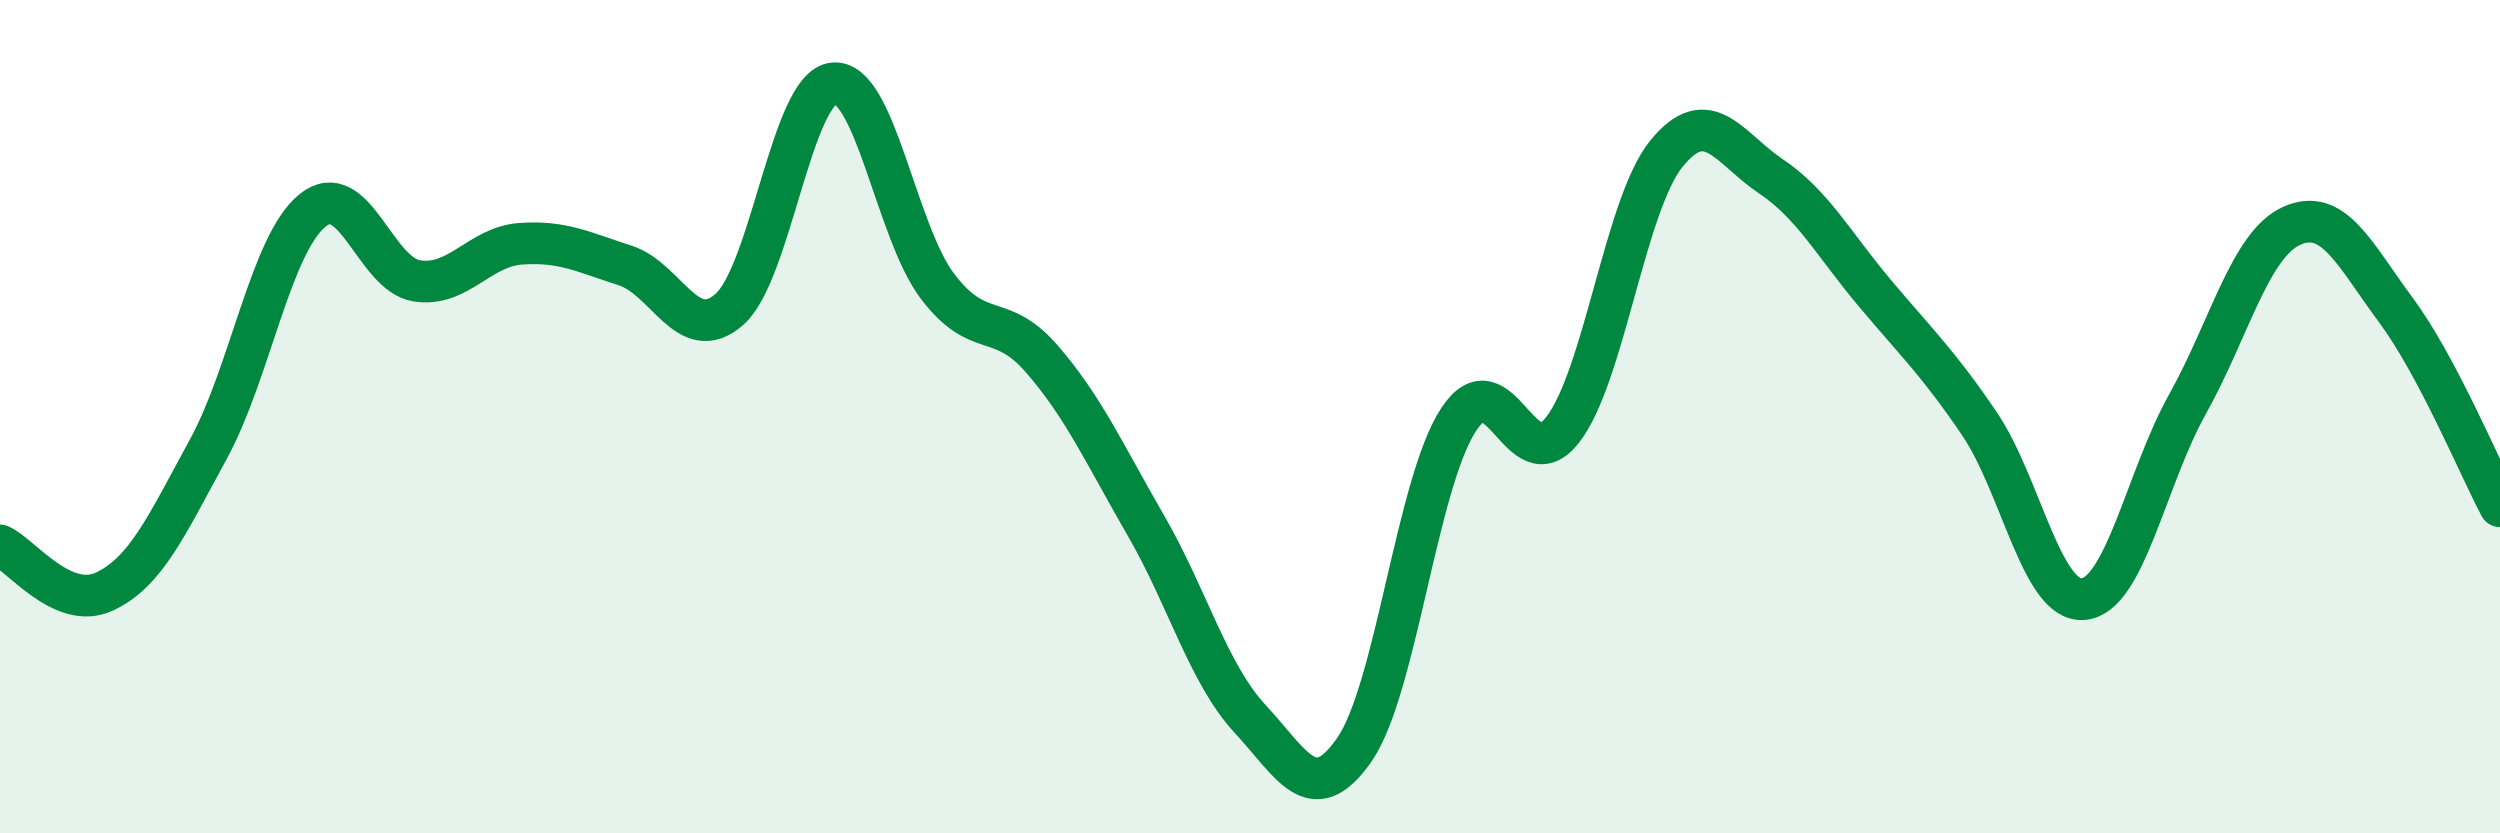
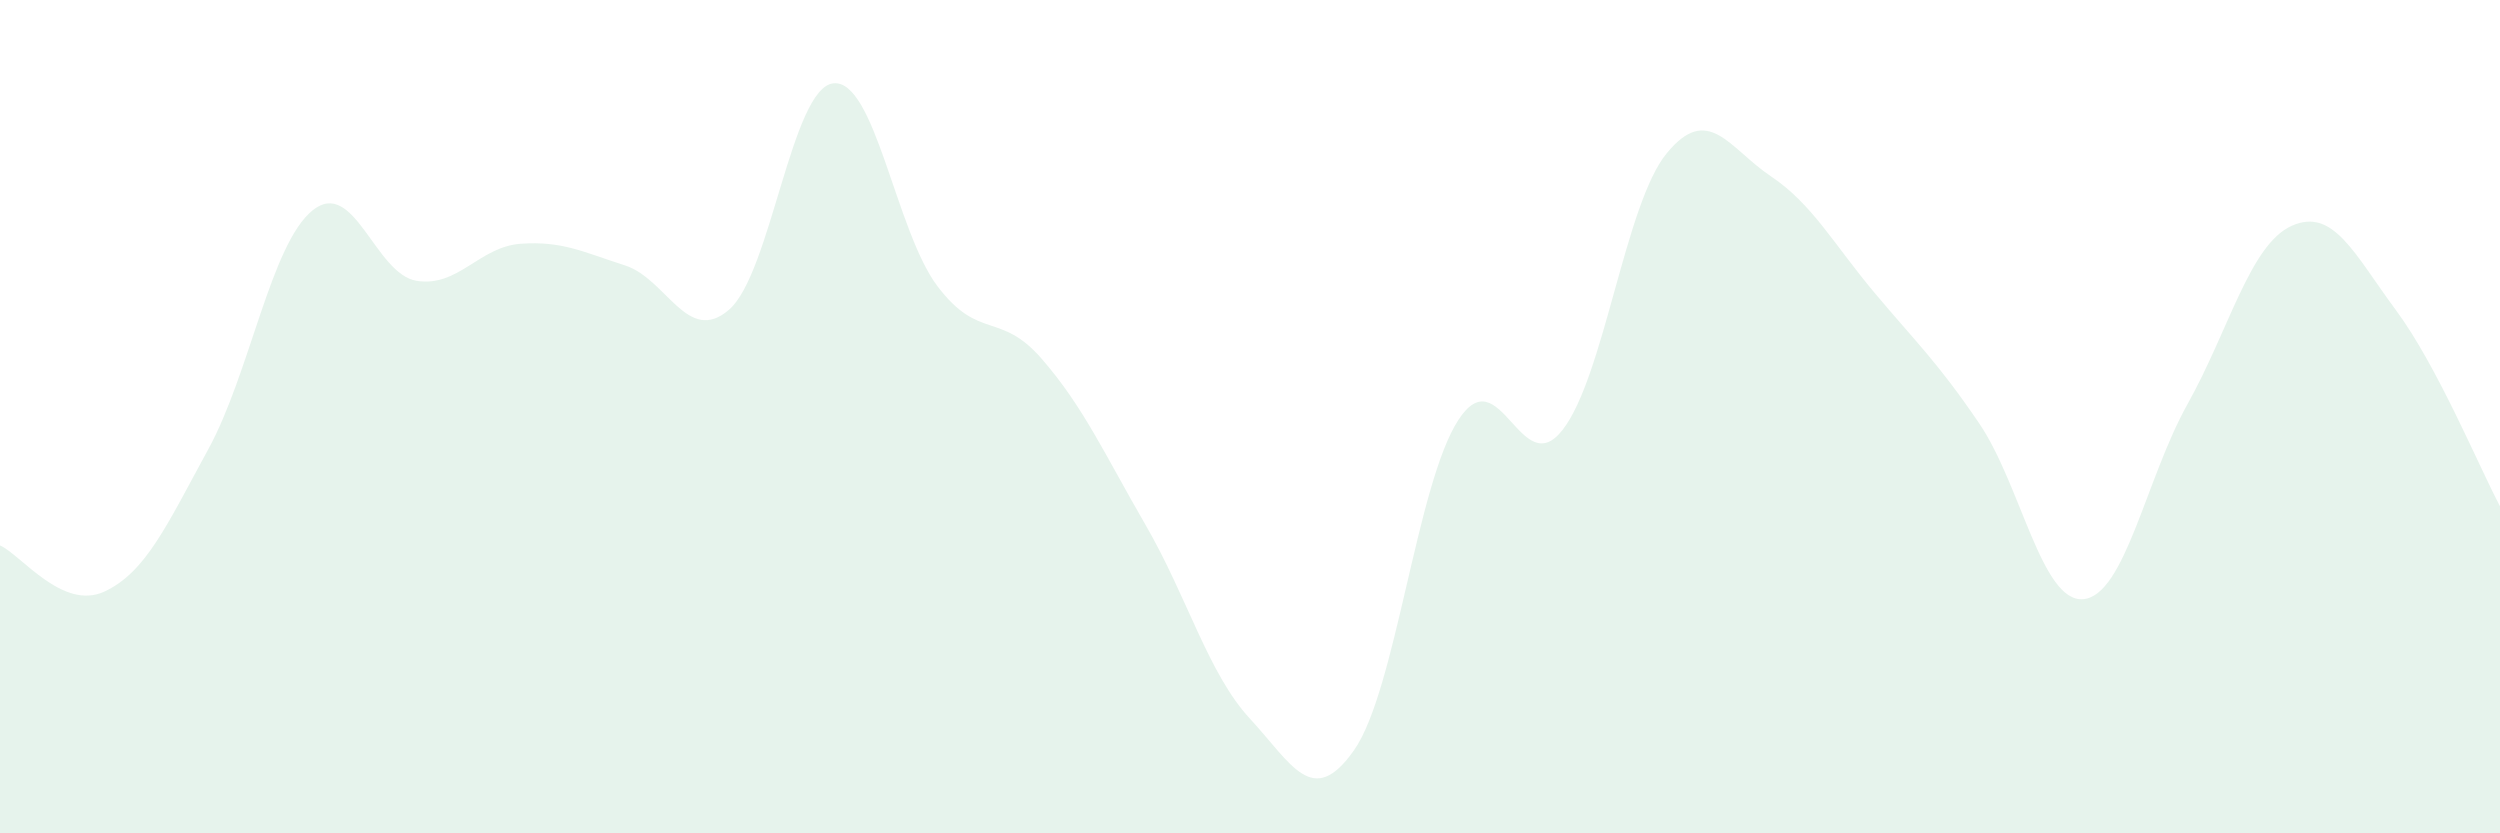
<svg xmlns="http://www.w3.org/2000/svg" width="60" height="20" viewBox="0 0 60 20">
  <path d="M 0,13.09 C 0.5,13.31 1.5,14.66 2.5,14.2 C 3.5,13.74 4,12.61 5,10.78 C 6,8.95 6.5,5.86 7.5,5.05 C 8.5,4.24 9,6.58 10,6.74 C 11,6.9 11.5,5.92 12.5,5.85 C 13.5,5.78 14,6.05 15,6.37 C 16,6.69 16.5,8.3 17.5,7.43 C 18.5,6.56 19,2.11 20,2 C 21,1.89 21.5,5.55 22.5,6.87 C 23.5,8.19 24,7.46 25,8.61 C 26,9.76 26.5,10.88 27.5,12.61 C 28.5,14.34 29,16.17 30,17.25 C 31,18.33 31.5,19.43 32.5,18 C 33.5,16.57 34,11.62 35,10.08 C 36,8.54 36.5,11.6 37.5,10.32 C 38.5,9.04 39,4.9 40,3.68 C 41,2.46 41.5,3.56 42.5,4.23 C 43.5,4.9 44,5.85 45,7.04 C 46,8.23 46.5,8.69 47.5,10.16 C 48.5,11.63 49,14.47 50,14.38 C 51,14.29 51.5,11.49 52.5,9.7 C 53.5,7.91 54,5.87 55,5.42 C 56,4.97 56.5,6.09 57.5,7.44 C 58.5,8.79 59.5,11.21 60,12.15L60 20L0 20Z" fill="#008740" opacity="0.1" stroke-linecap="round" stroke-linejoin="round" />
-   <path d="M 0,13.09 C 0.5,13.31 1.5,14.66 2.5,14.2 C 3.5,13.74 4,12.61 5,10.78 C 6,8.95 6.5,5.86 7.5,5.05 C 8.5,4.24 9,6.58 10,6.74 C 11,6.9 11.5,5.92 12.5,5.85 C 13.5,5.78 14,6.05 15,6.37 C 16,6.69 16.5,8.3 17.5,7.43 C 18.5,6.56 19,2.11 20,2 C 21,1.89 21.5,5.55 22.5,6.87 C 23.5,8.19 24,7.46 25,8.61 C 26,9.76 26.5,10.88 27.5,12.61 C 28.5,14.34 29,16.17 30,17.25 C 31,18.33 31.5,19.43 32.5,18 C 33.5,16.57 34,11.62 35,10.08 C 36,8.54 36.5,11.6 37.5,10.32 C 38.5,9.04 39,4.9 40,3.68 C 41,2.46 41.5,3.56 42.5,4.23 C 43.5,4.9 44,5.85 45,7.04 C 46,8.23 46.5,8.69 47.5,10.16 C 48.5,11.63 49,14.47 50,14.38 C 51,14.29 51.5,11.49 52.5,9.7 C 53.5,7.91 54,5.87 55,5.42 C 56,4.97 56.5,6.09 57.5,7.44 C 58.5,8.79 59.5,11.21 60,12.15" stroke="#008740" stroke-width="1" fill="none" stroke-linecap="round" stroke-linejoin="round" />
</svg>